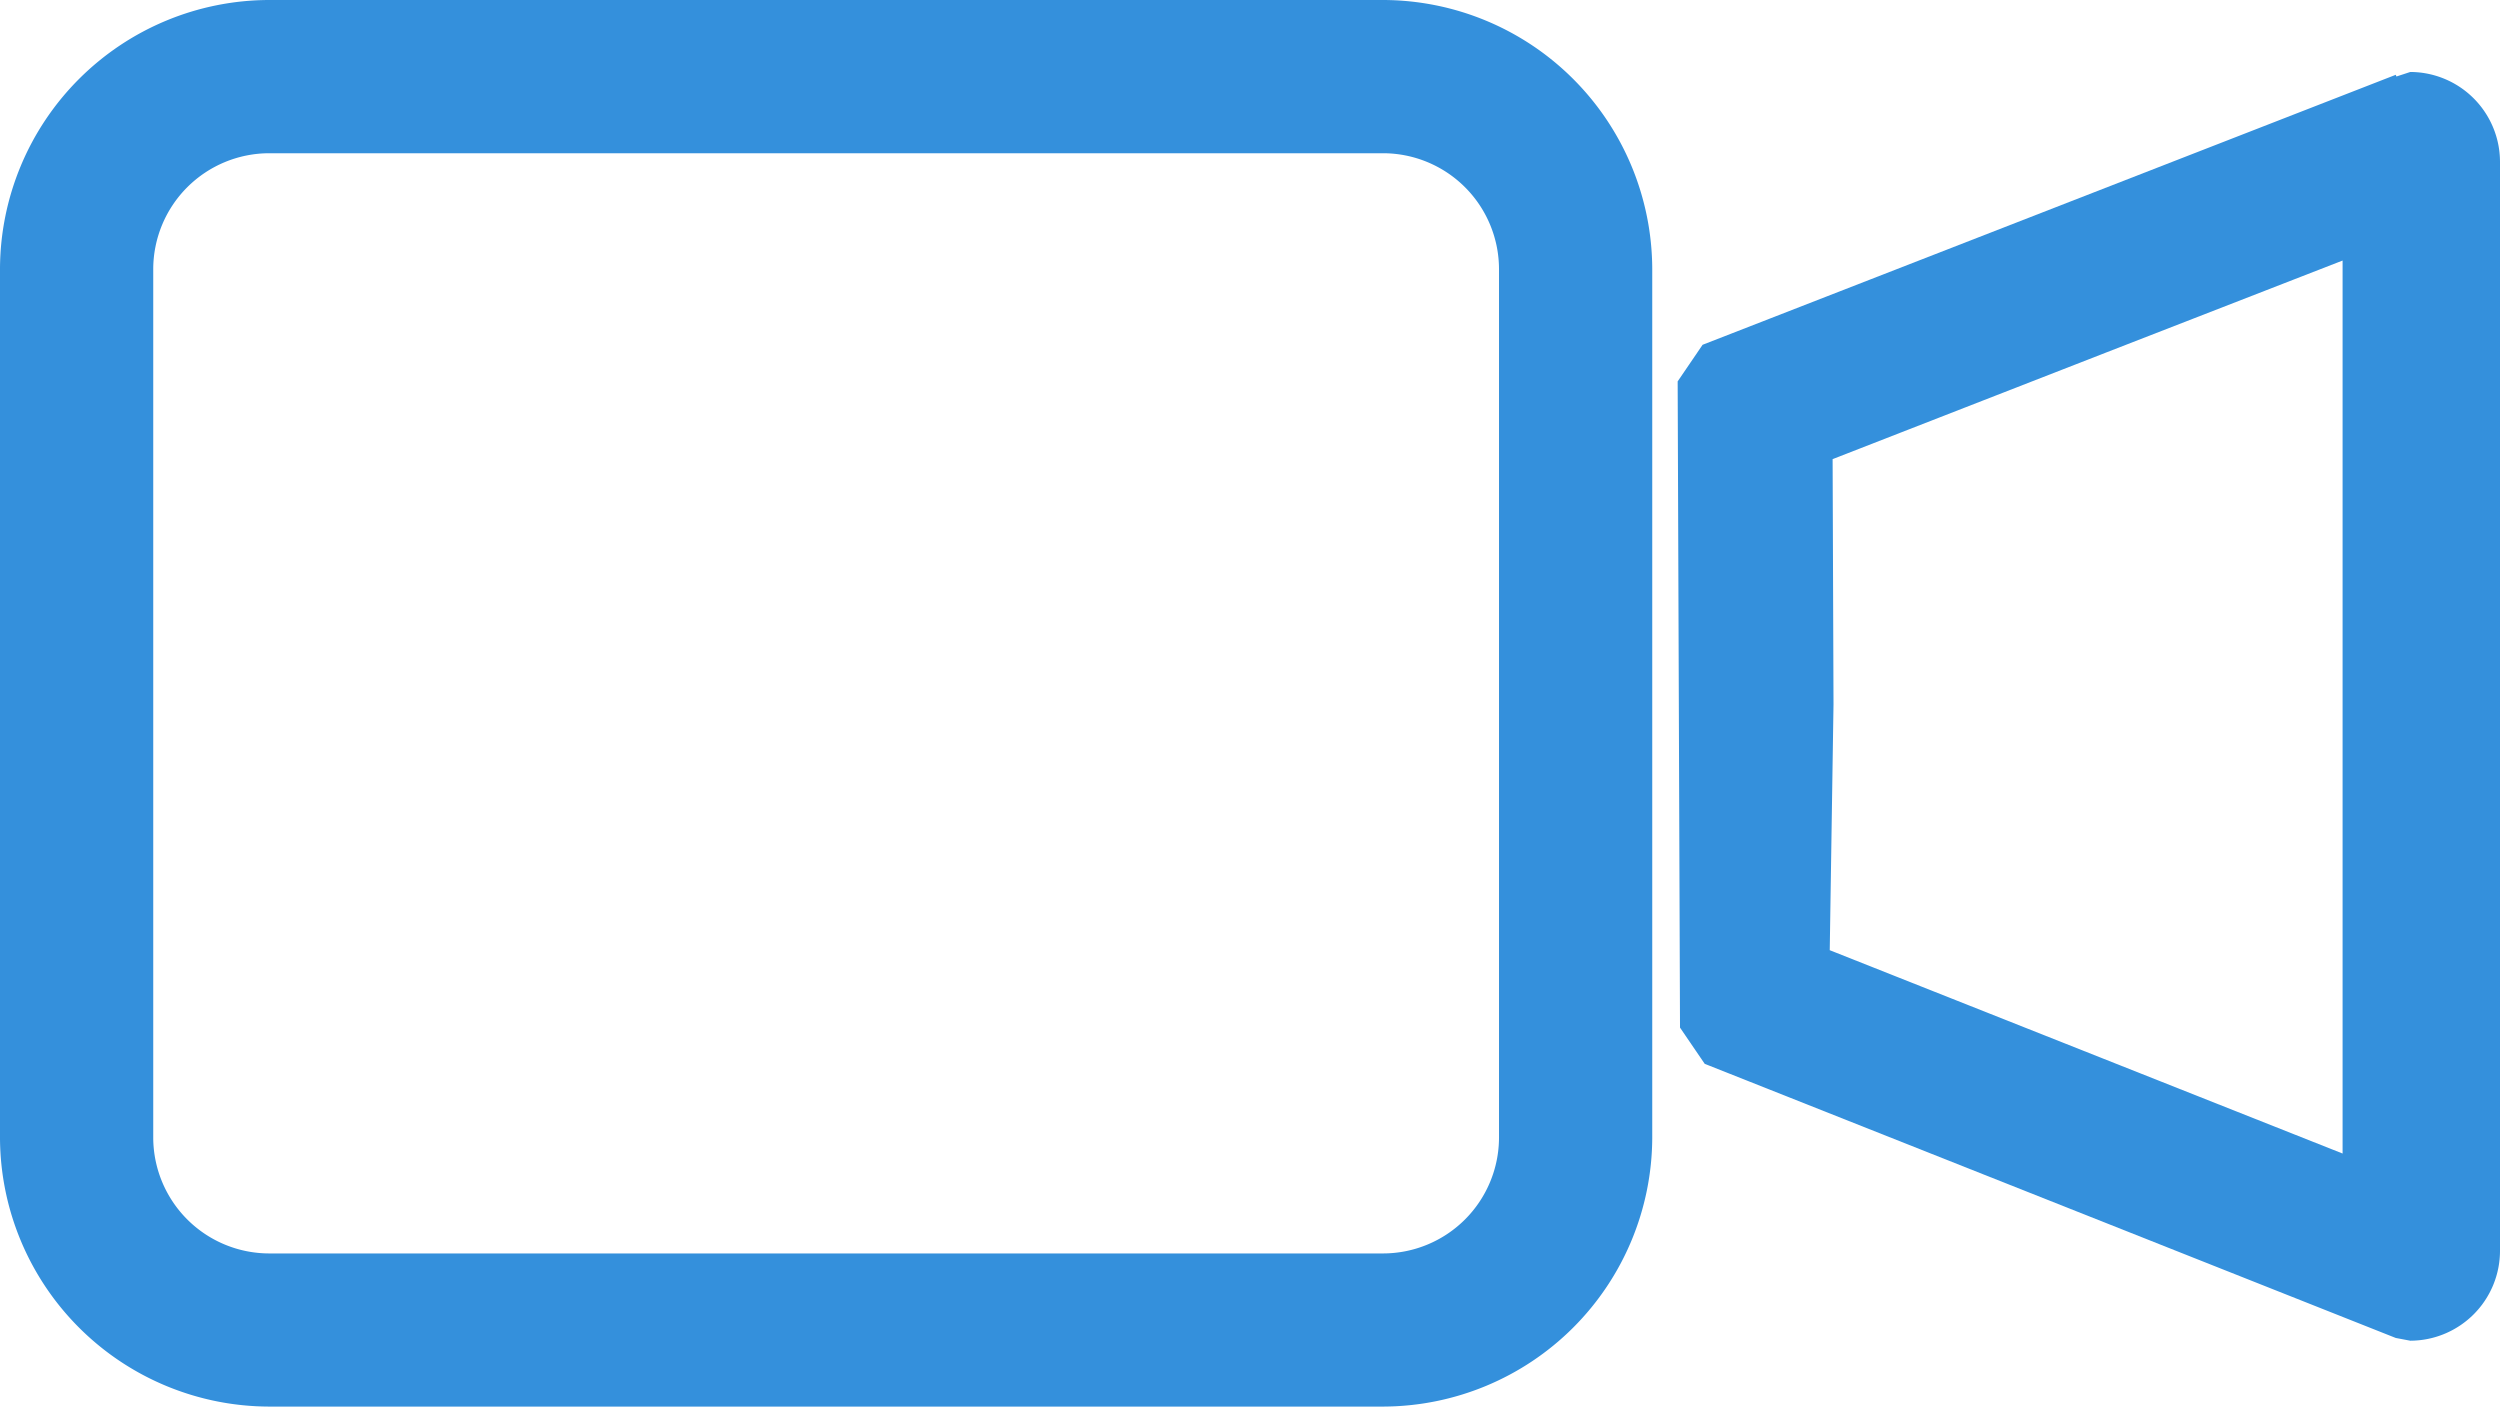
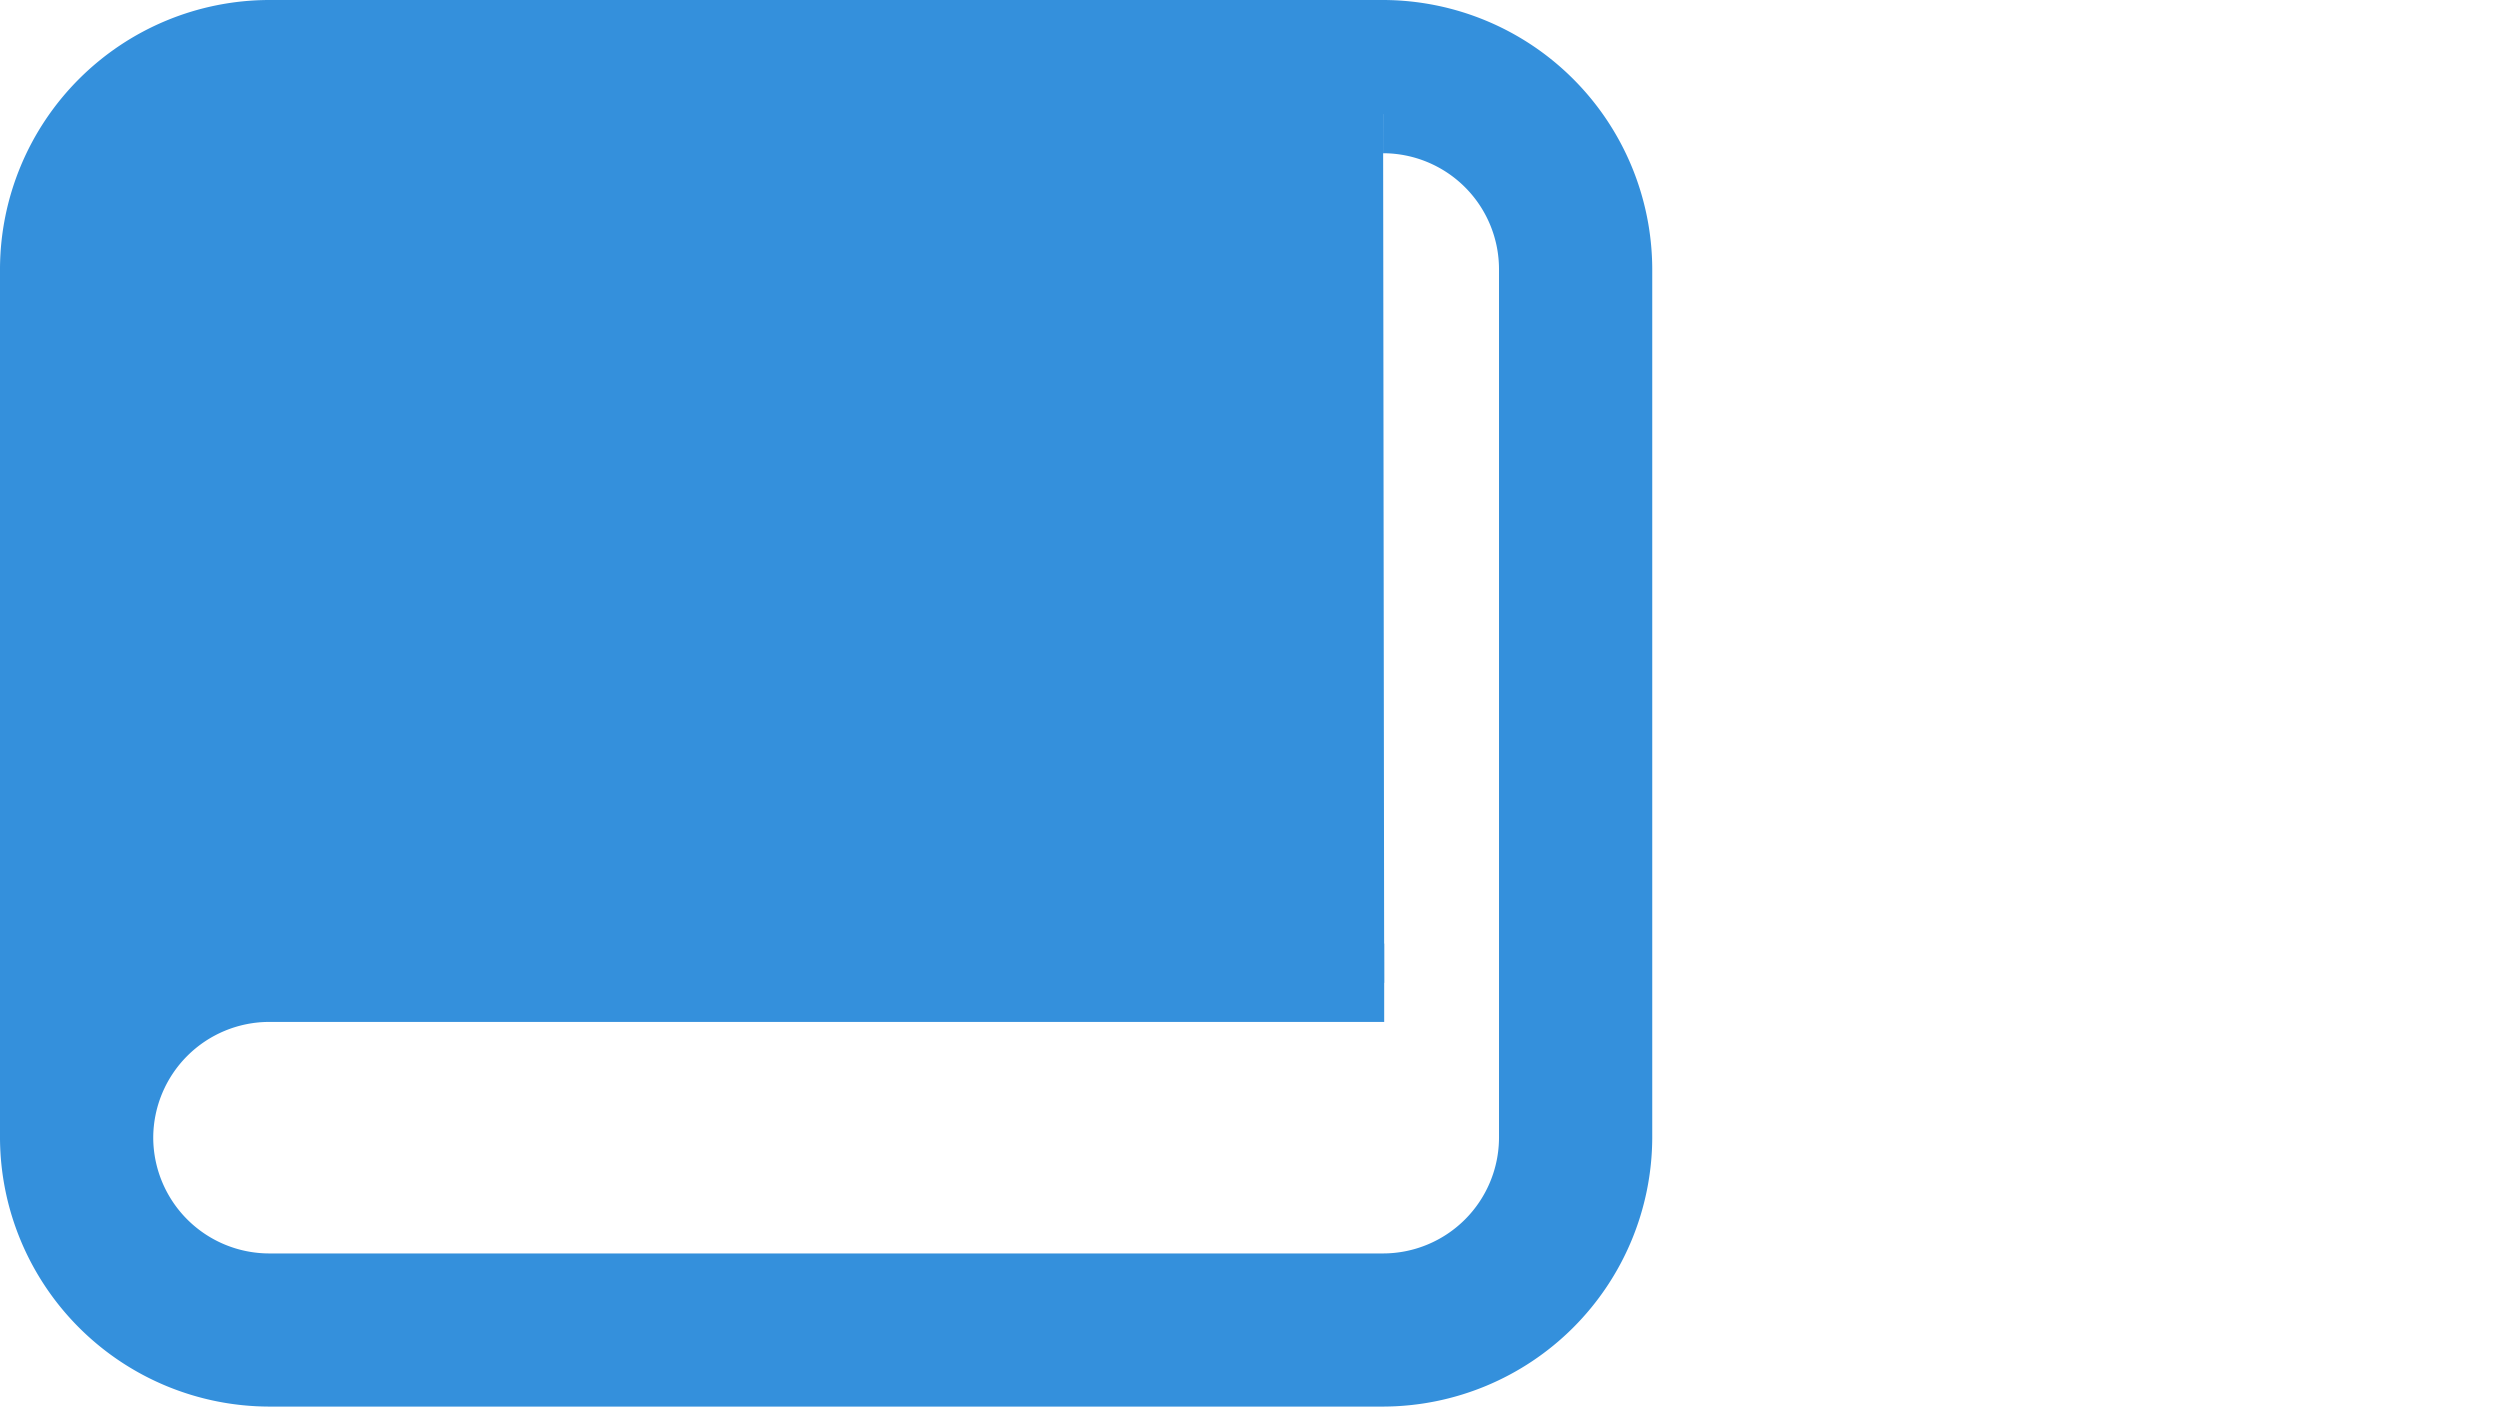
<svg xmlns="http://www.w3.org/2000/svg" viewBox="0 0 479 269.52">
  <defs>
    <style>.cls-1{fill:#3490dc;stroke:#3490dc;stroke-miterlimit:1;stroke-width:15px;}</style>
  </defs>
  <g id="Livello_2" data-name="Livello 2">
    <g id="Livello_8" data-name="Livello 8">
-       <path class="cls-1" d="M265,21.86a29.74,29.74,0,0,1,29.71,29.7V218A29.74,29.74,0,0,1,265,247.66H51.58A29.75,29.75,0,0,1,21.86,218V51.56a29.75,29.75,0,0,1,29.72-29.7H265.21M265,7.5H51.56a44.18,44.18,0,0,0-44.06,44V218a44.18,44.18,0,0,0,44.06,44H265a44.19,44.19,0,0,0,44.07-44V51.54A44.19,44.19,0,0,0,265,7.5Z" />
-       <path class="cls-1" d="M456.34,38.62V232.06L343,187.12l.8-52.22-.19-52.05,57.24-22.31,56.56-22m4.34-17.22L328.94,73.05l.45,123.81,132.4,52.52a9.74,9.74,0,0,0,9.71-9.71V31a9.74,9.74,0,0,0-9.71-9.71Z" />
+       <path class="cls-1" d="M265,21.86a29.74,29.74,0,0,1,29.71,29.7V218A29.74,29.74,0,0,1,265,247.66H51.58A29.75,29.75,0,0,1,21.86,218a29.75,29.75,0,0,1,29.72-29.7H265.21M265,7.5H51.56a44.18,44.18,0,0,0-44.06,44V218a44.18,44.18,0,0,0,44.06,44H265a44.19,44.19,0,0,0,44.07-44V51.54A44.19,44.19,0,0,0,265,7.5Z" />
    </g>
  </g>
</svg>